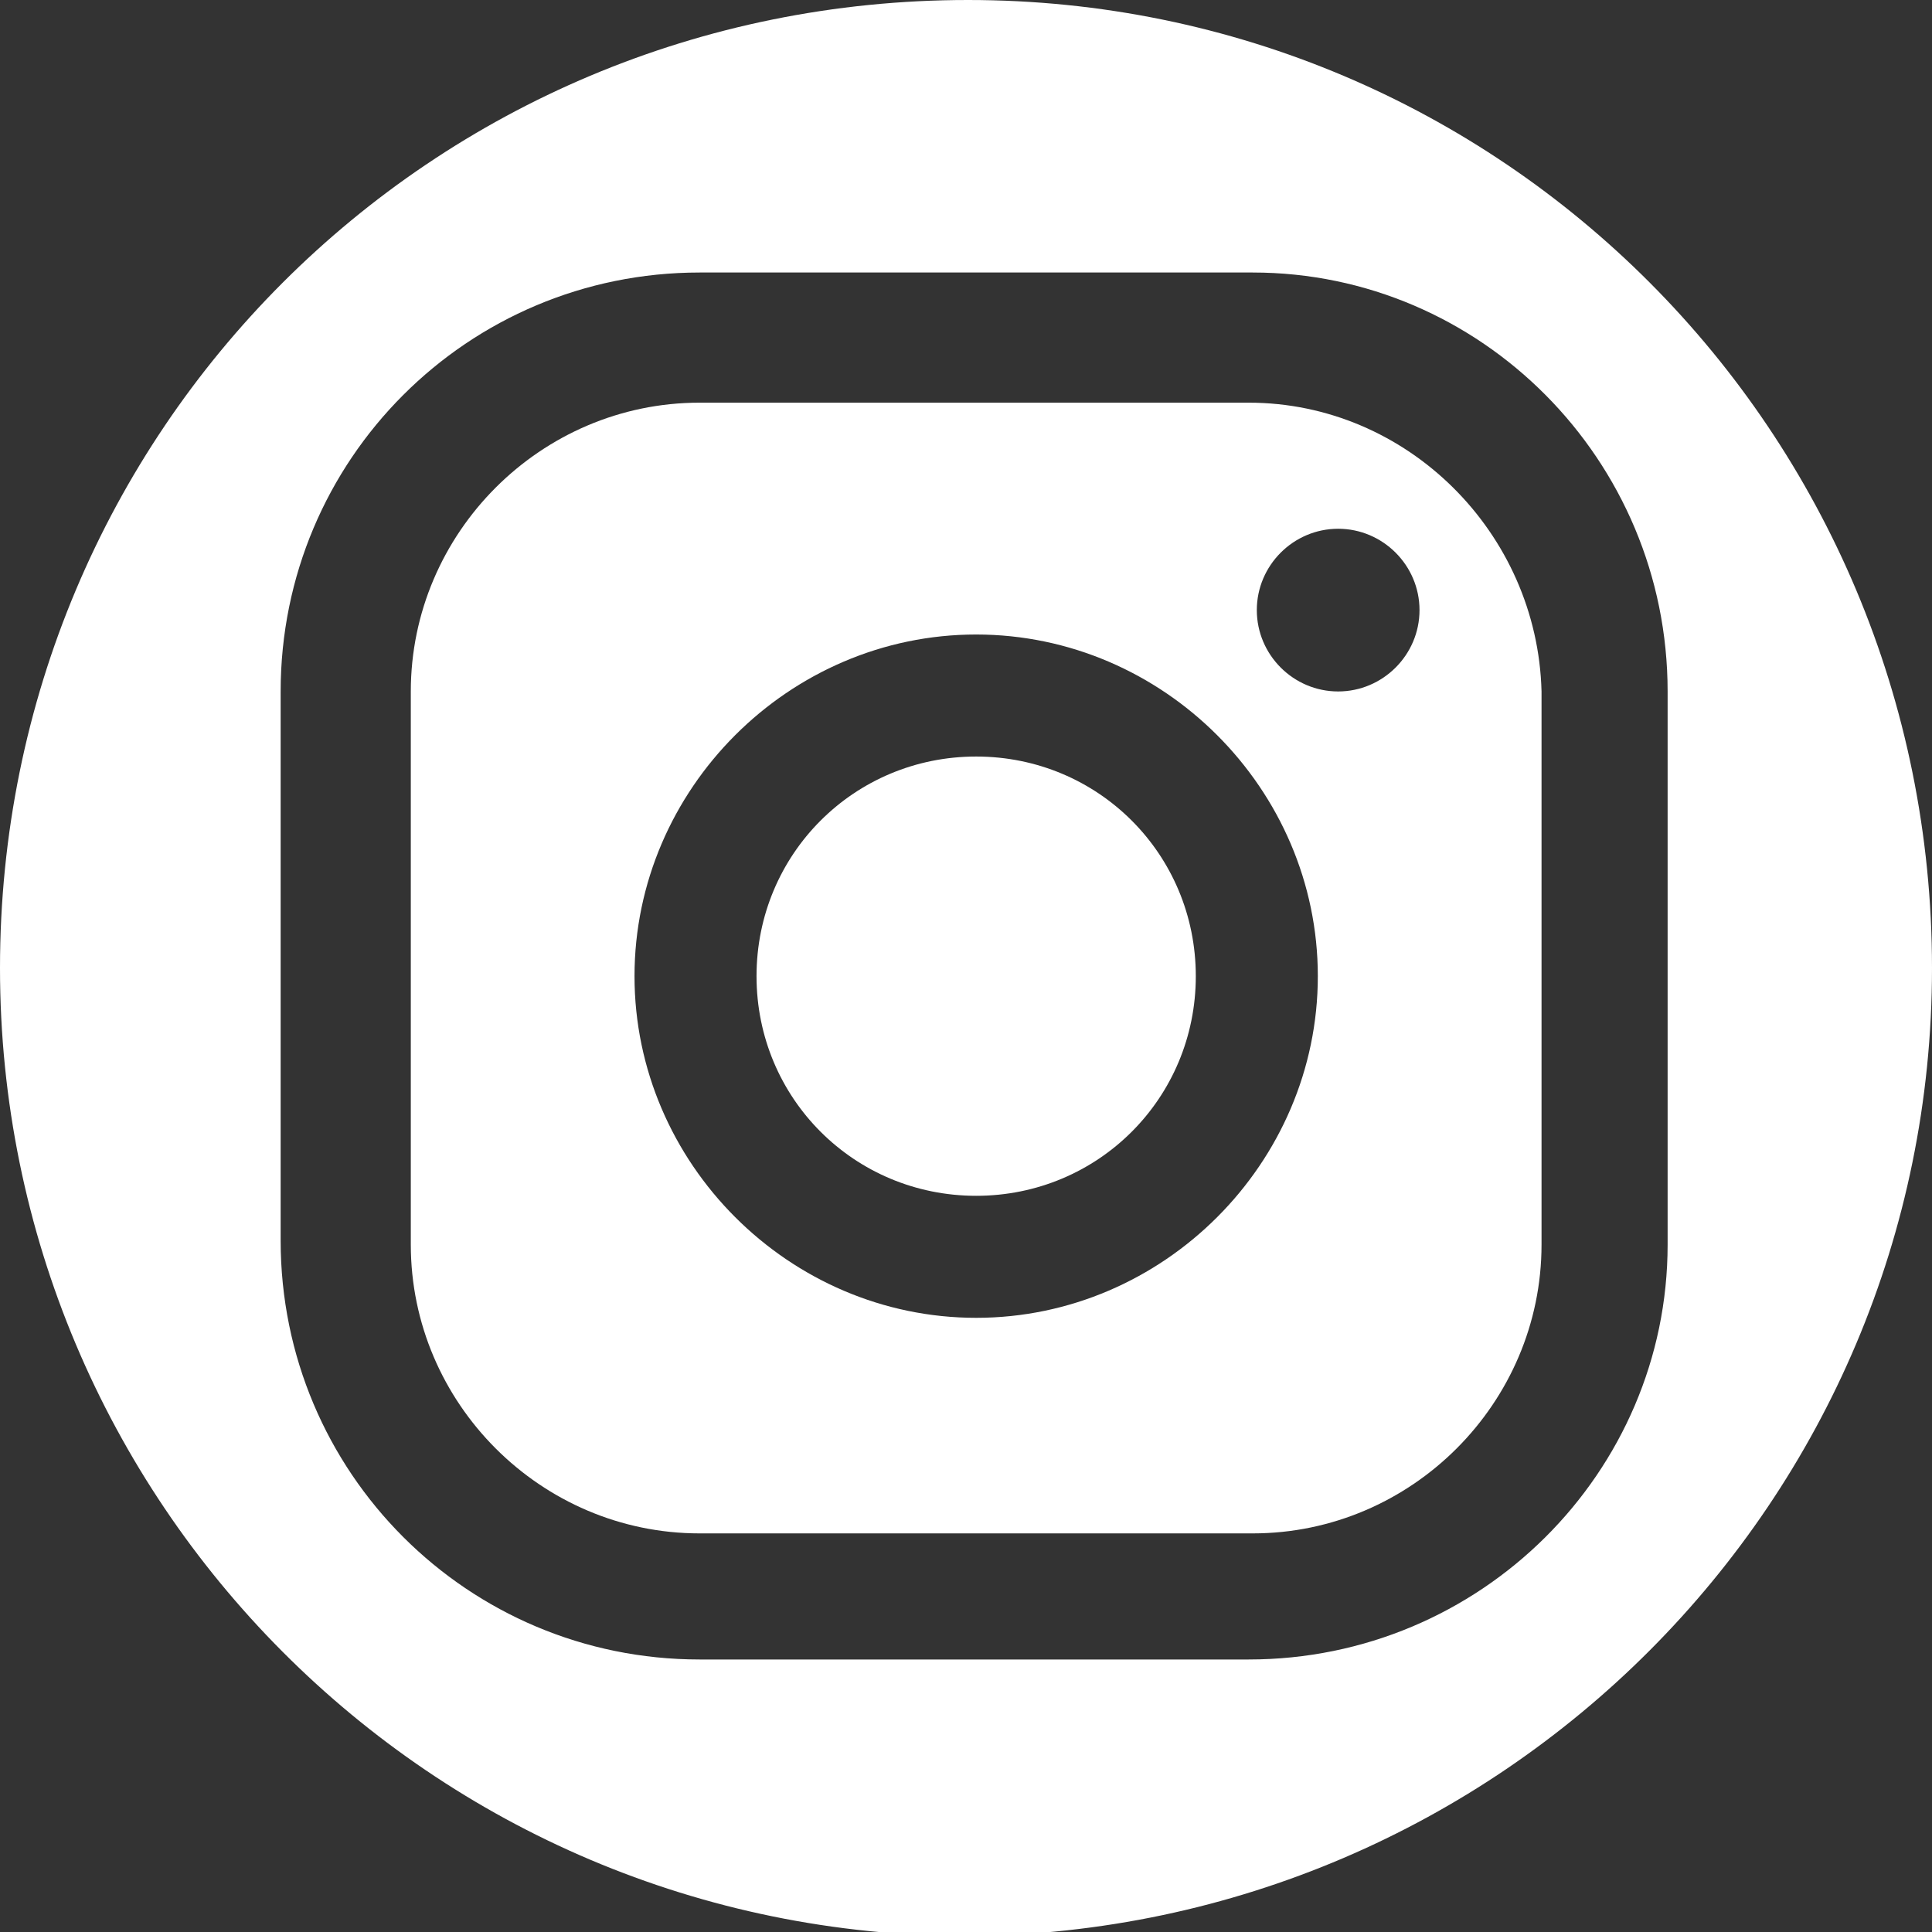
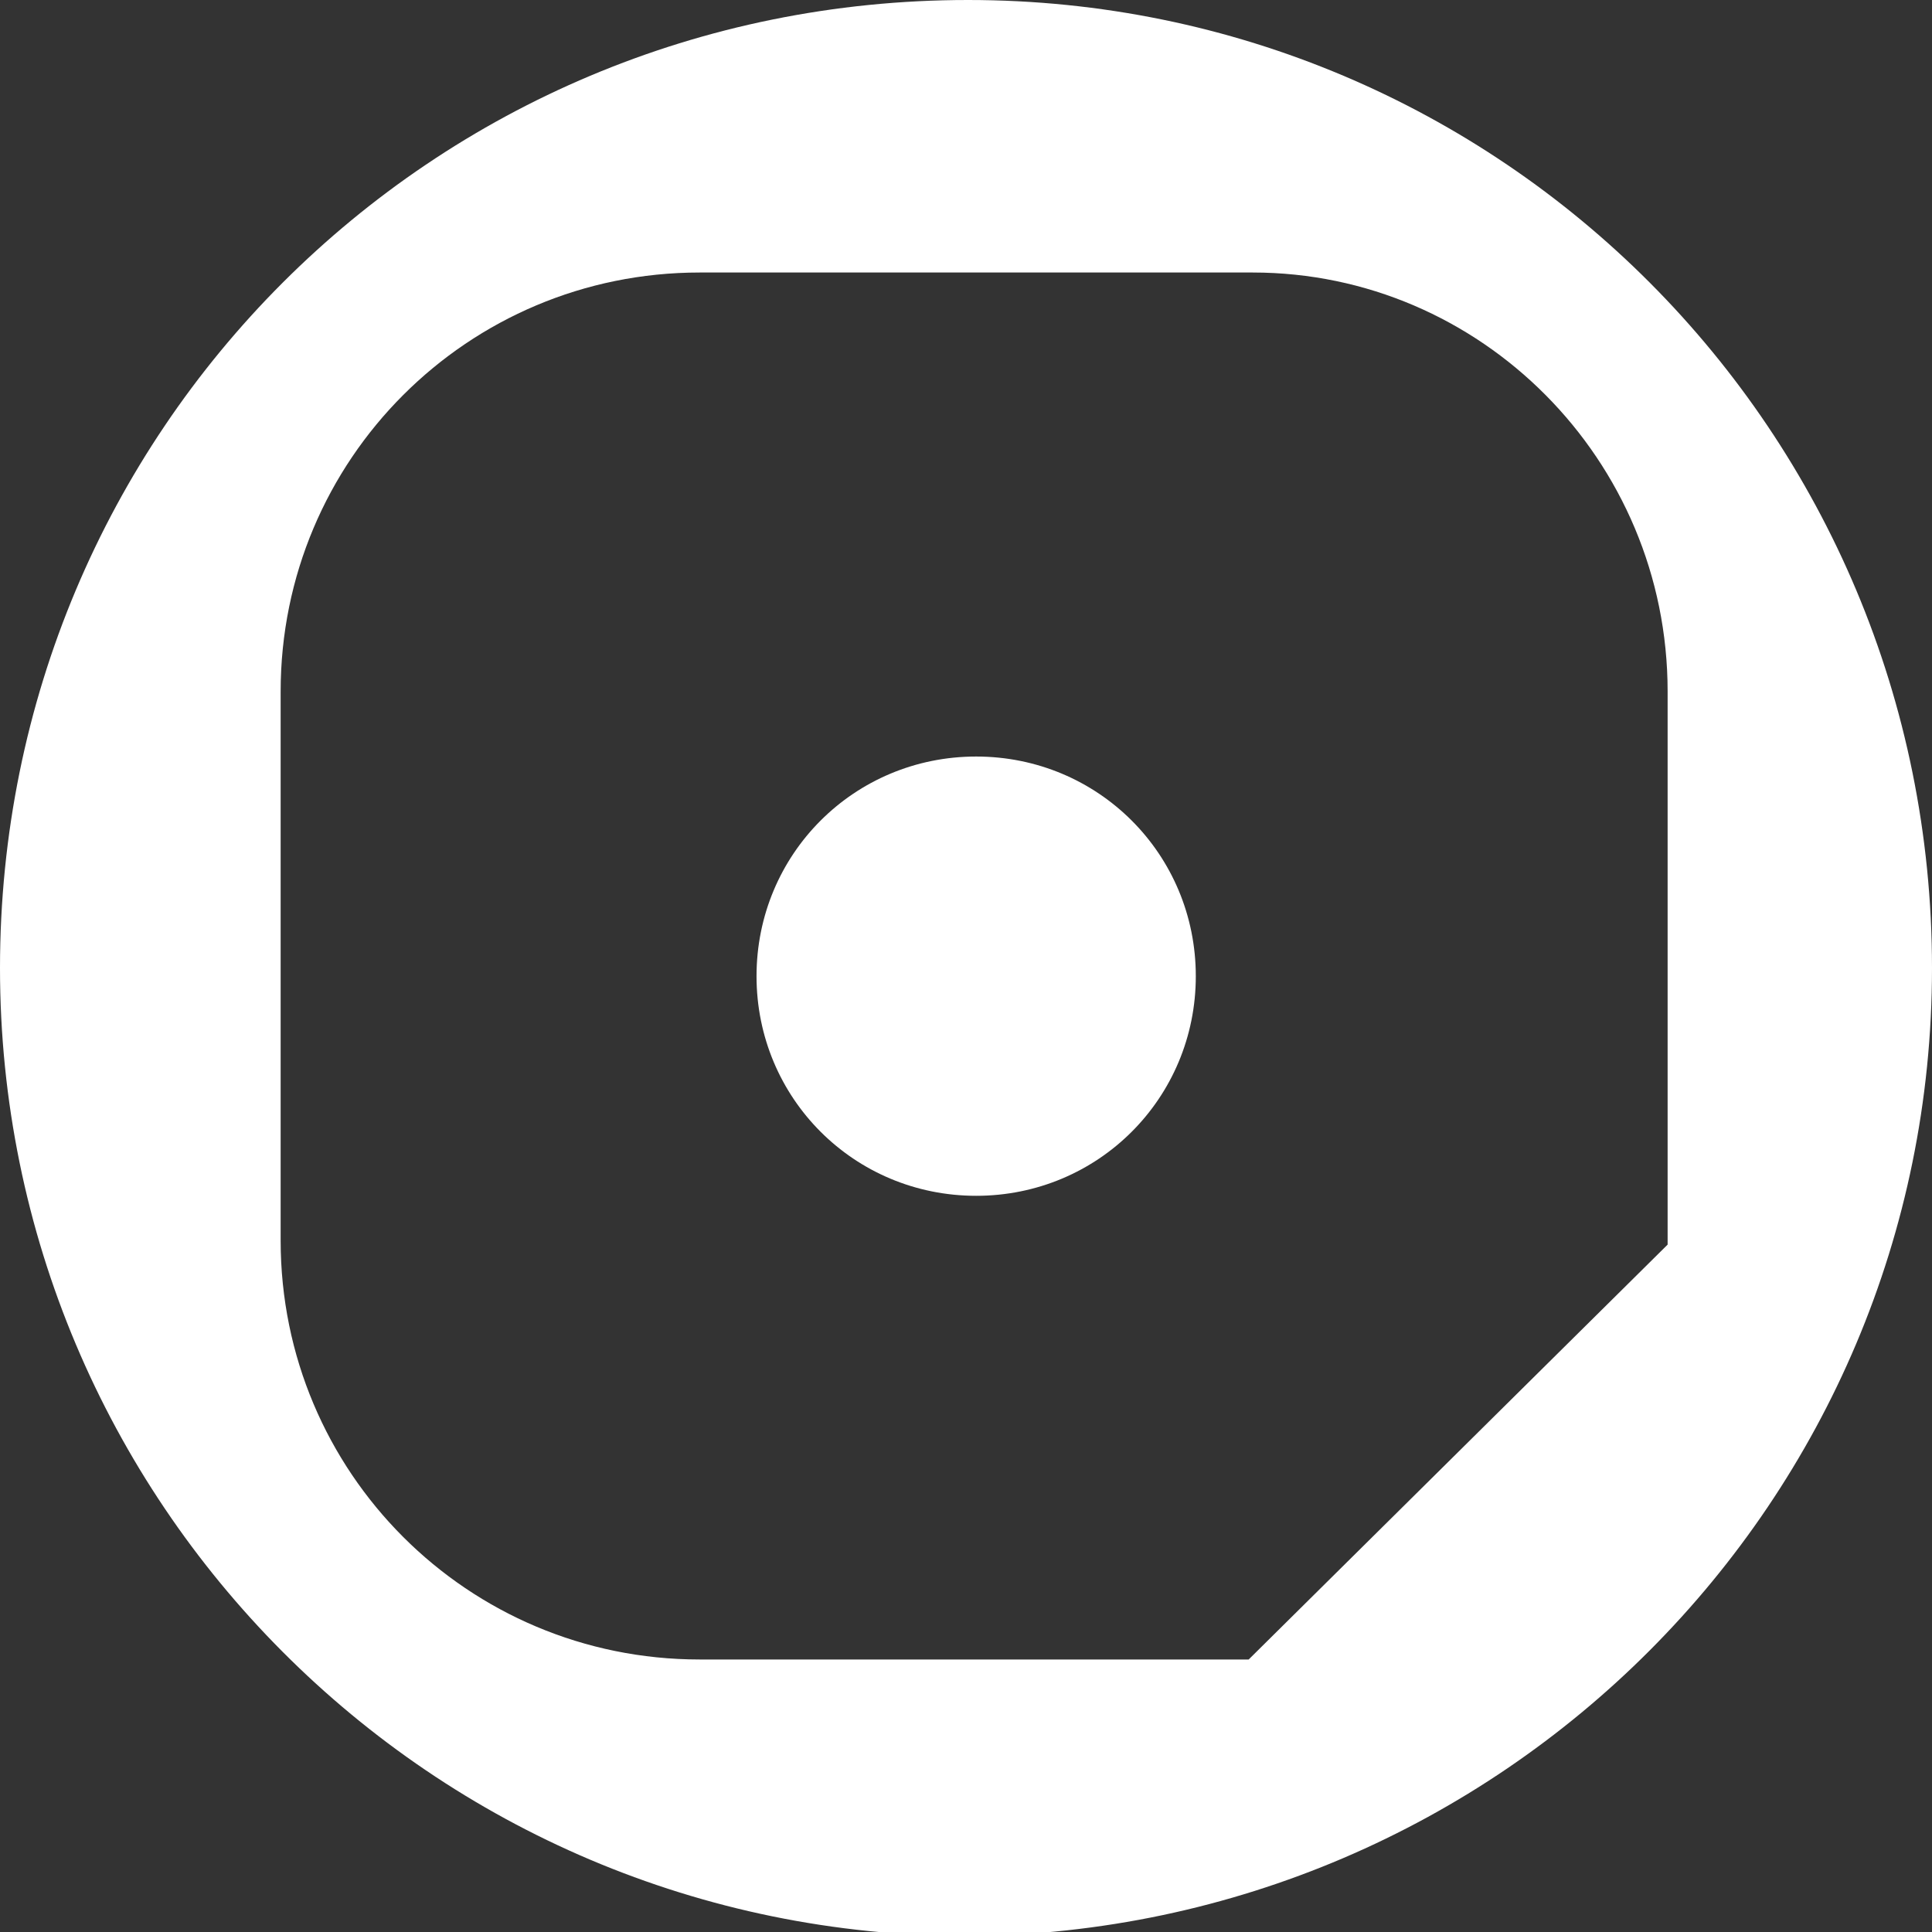
<svg xmlns="http://www.w3.org/2000/svg" version="1.1" id="Livello_1" x="0px" y="0px" viewBox="0 0 47.5 47.5" style="enable-background:new 0 0 47.5 47.5;" xml:space="preserve">
  <rect x="0" y="0" width="47.5" height="47.5" fill="#333333" stroke="none" />
  <style type="text/css">
	.st0{fill:#FFFFFF;}
</style>
  <g>
    <path class="st0" d="M24,18.6c-3,0-5.4,2.4-5.4,5.4s2.4,5.4,5.4,5.4c3,0,5.4-2.4,5.4-5.4S27,18.6,24,18.6z" />
-     <path class="st0" d="M30.7,9.9H17.2c-3.9,0-7.1,3.2-7.1,7.1v13.6c0,3.9,3.2,7.1,7.1,7.1h13.6c3.9,0,7.1-3.2,7.1-7.1V17   C37.8,13.1,34.6,9.9,30.7,9.9z M24,32.4c-4.6,0-8.4-3.8-8.4-8.4c0-4.6,3.8-8.4,8.4-8.4c4.6,0,8.4,3.8,8.4,8.4   C32.4,28.6,28.6,32.4,24,32.4z M32.9,17c-1.1,0-2-0.9-2-2s0.9-2,2-2s2,0.9,2,2S34,17,32.9,17z" />
-     <path class="st0" d="M47.5,23.8C47.5,10.6,36.9,0,23.8,0C10.6,0,0,10.6,0,23.8c0,13.1,10.6,23.8,23.8,23.8   C36.9,47.5,47.5,36.9,47.5,23.8z M30.7,40.8H17.2c-5.7,0-10.3-4.6-10.3-10.3V17c0-5.7,4.6-10.3,10.3-10.3h13.6   C36.4,6.7,41,11.3,41,17v13.6C41,36.2,36.4,40.8,30.7,40.8z" />
+     <path class="st0" d="M47.5,23.8C47.5,10.6,36.9,0,23.8,0C10.6,0,0,10.6,0,23.8c0,13.1,10.6,23.8,23.8,23.8   C36.9,47.5,47.5,36.9,47.5,23.8z M30.7,40.8H17.2c-5.7,0-10.3-4.6-10.3-10.3V17c0-5.7,4.6-10.3,10.3-10.3h13.6   C36.4,6.7,41,11.3,41,17v13.6z" />
  </g>
</svg>